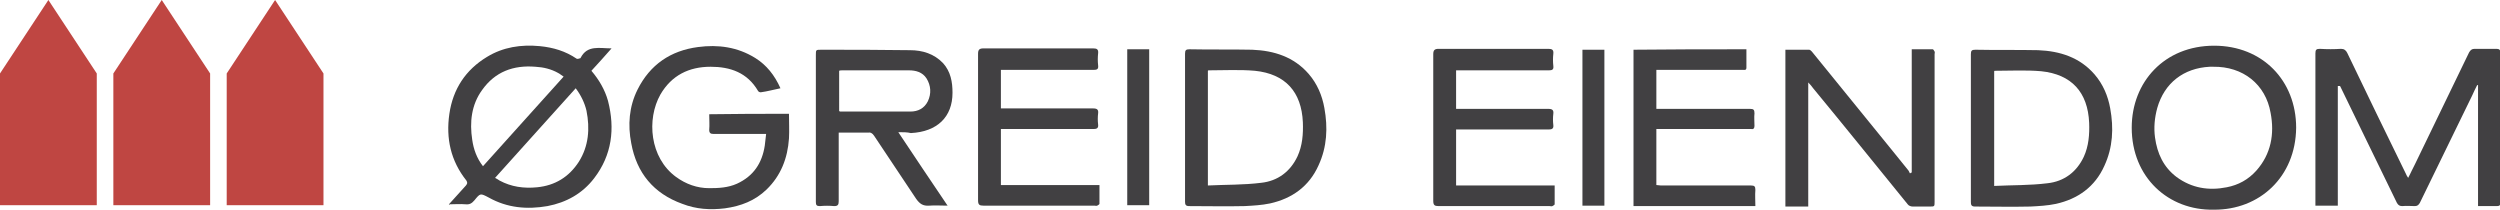
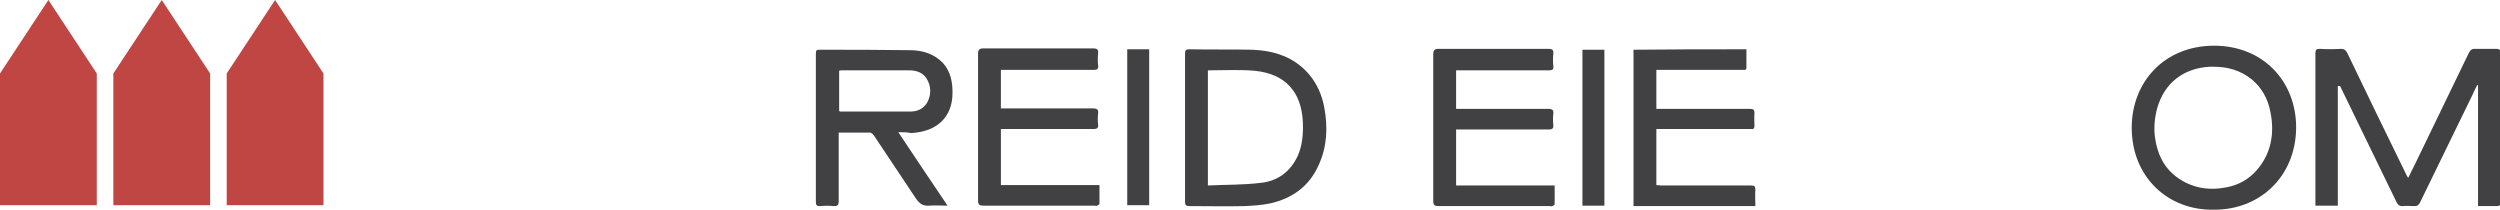
<svg xmlns="http://www.w3.org/2000/svg" version="1.1" id="Layer_1" x="0px" y="0px" viewBox="0 0 558 46.8" style="enable-background:new 0 0 558 46.8;" xml:space="preserve">
  <style type="text/css">
	.st0{fill:#414042;}
	.st1{fill:#BF4642;}
</style>
  <g>
    <g>
      <g>
-         <path class="st0" d="M100.2,45.6c1.3-1.4,2.5-2.8,3.8-4.2c0.3-0.4,0.4-0.6,0.1-1.1c-3.5-4.4-4.6-9.4-3.8-14.9     c0.8-5.5,3.6-9.8,8.4-12.7c3.6-2.2,7.6-2.8,11.8-2.4c3,0.3,5.7,1.1,8.2,2.8c0.2,0.1,0.5,0,0.8-0.1c0,0,0.1,0,0.1-0.1     c1.5-2.9,4.2-2.1,6.9-2.1c-1.6,1.8-3,3.4-4.5,5c1.7,2,3,4.2,3.7,6.7c1.6,6.2,0.9,12.1-3.1,17.3c-2.6,3.4-6.2,5.4-10.4,6.2     c-4.6,0.8-9,0.4-13.1-1.9c-1.9-1-1.9-1-3.2,0.6c-0.6,0.7-1.1,1-2,0.9c-1.2-0.1-2.4,0-3.5,0C100.2,45.8,100.2,45.7,100.2,45.6z      M128.5,19.7c-6,6.7-12,13.3-18,20c0.4,0.2,0.7,0.4,1,0.6c2.6,1.4,5.4,1.8,8.4,1.5c4-0.4,7.1-2.3,9.3-5.7     c2.2-3.5,2.5-7.4,1.7-11.4C130.5,23,129.7,21.3,128.5,19.7z M125.8,17.1c-0.5-0.3-0.8-0.6-1.2-0.8c-1.6-0.9-3.3-1.3-5.1-1.4     c-4.9-0.4-9,1.1-11.9,5.2c-2.4,3.3-2.8,7.2-2.2,11.1c0.3,2.1,1,4.1,2.4,5.9C113.8,30.4,119.8,23.8,125.8,17.1z" />
        <path class="st0" d="M200.5,29.5c3.7,5.6,7.3,10.9,11,16.4c-1.5,0-2.8-0.1-4.1,0c-1.4,0.1-2.1-0.4-2.9-1.5     c-3.1-4.7-6.3-9.4-9.4-14.1c-0.4-0.6-0.8-0.8-1.4-0.7c-2.1,0-4.3,0-6.5,0c0,0.4,0,0.7,0,1.1c0,4.7,0,9.5,0,14.2     c0,0.8-0.2,1.1-1,1.1c-1.1-0.1-2.1-0.1-3.2,0c-0.7,0-0.9-0.2-0.9-0.9c0-1.2,0-2.3,0-3.5c0-9.8,0-19.6,0-29.3c0-1.2,0-1.2,1.2-1.2     c6.6,0,13.2,0,19.8,0.1c2.8,0,5.4,0.8,7.4,2.9c1.7,1.9,2.1,4.2,2.1,6.6c0,5.4-3.4,8.7-9.3,9C202.5,29.5,201.6,29.5,200.5,29.5z      M187.3,24.8c0.1,0,0.2,0.1,0.2,0.1c5.2,0,10.5,0,15.7,0c1.7,0,3.1-0.7,3.9-2.3c0.8-1.7,0.7-3.5-0.3-5.1     c-0.9-1.4-2.4-1.8-3.9-1.8c-5,0-9.9,0-14.9,0c-0.2,0-0.5,0-0.7,0.1C187.3,18.8,187.3,21.8,187.3,24.8z" />
-         <path class="st0" d="M176.1,25.4c0,1.8,0.1,3.7,0,5.5c-0.3,4.4-1.8,8.3-5,11.4c-2.6,2.5-5.7,3.7-9.3,4.2c-3.3,0.4-6.4,0.2-9.5-1     c-6.4-2.3-10.2-6.9-11.4-13.5c-0.8-4.1-0.5-8.2,1.4-12c2.8-5.6,7.4-8.7,13.5-9.5c4.5-0.6,8.8,0,12.7,2.4c2.6,1.6,4.4,3.9,5.7,6.8     c-1.5,0.3-2.9,0.7-4.4,0.9c-0.2,0-0.5-0.1-0.6-0.3c-2.4-4.1-6.2-5.4-10.6-5.4c-4.8,0-8.7,1.9-11.2,6.2     c-3.1,5.5-2.4,14.1,3.5,18.4c2.2,1.6,4.7,2.5,7.4,2.5c2.1,0,4.2-0.1,6.2-1c3.7-1.7,5.6-4.6,6.2-8.5c0.1-0.8,0.2-1.7,0.3-2.6     c-0.5,0-0.8,0-1.2,0c-3.5,0-7,0-10.5,0c-0.7,0-1-0.2-1-0.9c0.1-1.1,0-2.3,0-3.5C164.4,25.4,170.2,25.4,176.1,25.4z" />
        <path class="st0" d="M264.5,28.4c0-5.5,0-10.9,0-16.4c0-0.8,0.2-1,1-1c4.7,0.1,9.3,0,14,0.1c4.9,0.2,9.3,1.6,12.6,5.4     c1.9,2.2,3,4.8,3.5,7.6c0.8,4.4,0.6,8.7-1.3,12.8c-2.1,4.7-5.9,7.4-10.8,8.5c-1.9,0.4-3.8,0.5-5.7,0.6c-4.1,0.1-8.3,0-12.4,0     c-0.8,0-0.9-0.4-0.9-1C264.5,39.4,264.5,33.9,264.5,28.4z M269.6,41.4c4-0.2,7.9-0.1,11.9-0.6c3.7-0.4,6.5-2.5,8.1-5.9     c1.1-2.4,1.3-5,1.2-7.6c-0.3-6.8-3.9-10.8-10.7-11.5c-3.4-0.3-6.9-0.1-10.4-0.1c0,0-0.1,0.1-0.1,0.1     C269.6,24.2,269.6,32.7,269.6,41.4z" />
        <path class="st0" d="M223.4,15.6c0,2.9,0,5.7,0,8.6c0.4,0,0.7,0,1.1,0c6.5,0,13,0,19.5,0c0.9,0,1.2,0.3,1.1,1.1     c-0.1,0.8-0.1,1.7,0,2.5c0.1,0.8-0.3,1-1,1c-5,0-10,0-15.1,0c-1.8,0-3.7,0-5.6,0c0,4.2,0,8.3,0,12.5c7.3,0,14.6,0,22,0     c0,1.5,0,2.9,0,4.2c0,0.1-0.3,0.3-0.5,0.4c-0.2,0.1-0.4,0-0.6,0c-8.3,0-16.5,0-24.8,0c-0.9,0-1.2-0.2-1.2-1.2     c0-10.9,0-21.8,0-32.7c0-0.9,0.3-1.2,1.2-1.2c8.2,0,16.4,0,24.5,0c0.8,0,1.2,0.2,1.1,1.1c-0.1,0.9-0.1,1.8,0,2.7     c0.1,0.8-0.2,1-1,1c-5.5,0-11.1,0-16.6,0C226.1,15.6,224.8,15.6,223.4,15.6z" />
        <path class="st0" d="M256.5,45.8c-1.6,0-3.2,0-4.9,0c0-11.6,0-23.1,0-34.8c1.6,0,3.2,0,4.9,0C256.5,22.6,256.5,34.1,256.5,45.8z" />
      </g>
      <g>
        <path class="st0" d="M494.1,46.8c-10.1,0.2-18.3-7.2-18.3-18.3c0-10.2,7.3-18.3,18.4-18.3c10.8,0,18.3,7.8,18.3,18.3     C512.4,39.5,504.3,46.9,494.1,46.8z M494,14.9c-0.3,0-0.5,0-0.8,0c-5.8,0.3-10.1,3.6-11.7,9.2c-0.6,2.2-0.8,4.4-0.5,6.6     c0.5,3.6,1.9,6.6,4.8,8.8c3.4,2.5,7.2,3.1,11.2,2.3c2.6-0.5,4.8-1.7,6.6-3.7c3.3-3.7,4.1-8.2,3.2-12.9     C505.7,18.8,500.6,14.8,494,14.9z" />
        <g>
-           <path class="st0" d="M426.7,38.5c0-9.1,0-18.3,0-27.5c1.6,0,3.2,0,4.7,0c0.1,0,0.3,0.3,0.4,0.5c0.1,0.2,0,0.4,0,0.6      c0,11,0,22,0,32.9c0,1.1,0,1.1-1.1,1.1c-1.3,0-2.5,0-3.8,0c-0.4,0-0.9-0.2-1.1-0.5c-7-8.6-14-17.3-21.1-25.9      c-0.3-0.4-0.6-0.8-1.1-1.3c0,9.4,0,18.5,0,27.7c-1.7,0-3.4,0-5.1,0c0-11.6,0-23.3,0-35c1.8,0,3.5,0,5.3,0c0.2,0,0.4,0.2,0.6,0.4      c5.9,7.3,11.9,14.6,17.8,21.9c1.3,1.6,2.6,3.2,3.8,4.7c0.1,0.2,0.2,0.4,0.3,0.6C426.5,38.6,426.6,38.5,426.7,38.5z" />
          <path class="st0" d="M389.8,11c0,1.4,0,2.7,0,4.1c0,0.6-0.4,0.5-0.7,0.5c-1.8,0-3.5,0-5.3,0c-4.3,0-8.7,0-13,0      c-0.3,0-0.7,0-1.1,0c0,2.9,0,5.7,0,8.7c0.3,0,0.6,0,1,0c6.6,0,13.3,0,19.9,0c0.8,0,1,0.2,1,1c-0.1,0.9,0,1.9,0,2.8      c0,0.5-0.2,0.8-0.7,0.7c-0.2,0-0.4,0-0.7,0c-6.5,0-12.9,0-19.4,0c-0.3,0-0.7,0-1.1,0c0,4.2,0,8.3,0,12.5c0.3,0,0.7,0.1,1,0.1      c6.7,0,13.4,0,20.1,0c0.8,0,1,0.2,1,1c-0.1,1.2,0,2.3,0,3.6c-9.1,0-18.1,0-27.2,0c0-11.6,0-23.3,0-34.9      C373,11,381.3,11,389.8,11z" />
        </g>
-         <path class="st0" d="M439.9,28.5c0-5.5,0-10.9,0-16.4c0-0.8,0.2-1,1-1c4.7,0.1,9.3,0,14,0.1c4.9,0.2,9.3,1.6,12.6,5.4     c1.9,2.2,3,4.8,3.5,7.6c0.8,4.4,0.6,8.7-1.3,12.8c-2.1,4.7-5.9,7.4-10.8,8.5c-1.9,0.4-3.8,0.5-5.7,0.6c-4.1,0.1-8.3,0-12.4,0     c-0.8,0-0.9-0.4-0.9-1C439.9,39.5,439.9,34,439.9,28.5z M445.1,41.5c4-0.2,7.9-0.1,11.9-0.6c3.7-0.4,6.5-2.5,8.1-5.9     c1.1-2.4,1.3-5,1.2-7.6c-0.3-6.8-3.9-10.8-10.7-11.5c-3.4-0.3-6.9-0.1-10.4-0.1c0,0-0.1,0.1-0.1,0.1     C445.1,24.3,445.1,32.8,445.1,41.5z" />
        <path class="st0" d="M325,15.7c0,2.9,0,5.7,0,8.6c0.4,0,0.7,0,1.1,0c6.5,0,13,0,19.5,0c0.9,0,1.2,0.3,1.1,1.1     c-0.1,0.8-0.1,1.7,0,2.5c0.1,0.8-0.3,1-1,1c-5,0-10,0-15.1,0c-1.8,0-3.7,0-5.6,0c0,4.2,0,8.3,0,12.5c7.3,0,14.6,0,22,0     c0,1.5,0,2.9,0,4.2c0,0.1-0.3,0.3-0.5,0.4c-0.2,0.1-0.4,0-0.6,0c-8.3,0-16.5,0-24.8,0c-0.9,0-1.2-0.2-1.2-1.2     c0-10.9,0-21.8,0-32.7c0-0.9,0.3-1.2,1.2-1.2c8.2,0,16.4,0,24.5,0c0.8,0,1.2,0.2,1.1,1.1c-0.1,0.9-0.1,1.8,0,2.7     c0.1,0.8-0.2,1-1,1c-5.5,0-11.1,0-16.6,0C327.7,15.7,326.4,15.7,325,15.7z" />
        <path class="st0" d="M358.1,45.9c-1.6,0-3.2,0-4.9,0c0-11.6,0-23.1,0-34.8c1.6,0,3.2,0,4.9,0C358.1,22.7,358.1,34.2,358.1,45.9z" />
        <path class="st0" d="M521.8,19.2c0,8.9,0,17.8,0,26.7c-1.7,0-3.3,0-5,0c0-0.3,0-0.6,0-0.9c0-11,0-22.1,0-33.1c0-0.8,0.2-1,1-1     c1.6,0.1,3.2,0.1,4.7,0c0.7,0,1.1,0.3,1.4,0.9c4.3,9,8.7,18,13.1,27c0.1,0.2,0.2,0.5,0.5,0.9c0.6-1.1,1-2.1,1.5-3     c4-8.3,8.1-16.7,12.1-25c0.3-0.5,0.6-0.8,1.2-0.8c1.6,0,3.3,0,4.9,0c0.6,0,0.9,0.2,0.9,0.9c0,11.1,0,22.3,0,33.4     c0,0.6-0.2,0.8-0.8,0.8c-1.4,0-2.8,0-4.2,0c0-9,0-18,0-27c-0.1,0-0.1,0-0.2,0c-0.4,0.8-0.8,1.6-1.1,2.3c-3.9,8-7.8,16-11.7,24     c-0.3,0.5-0.6,0.7-1.1,0.7c-0.9,0-1.9-0.1-2.8,0c-0.6,0-0.9-0.2-1.2-0.7c-2.4-5-4.9-10-7.3-15c-1.7-3.5-3.4-7-5.1-10.5     c-0.1-0.2-0.2-0.4-0.3-0.6C522,19.2,521.9,19.2,521.8,19.2z" />
      </g>
    </g>
    <g>
      <polygon class="st1" points="36.1,0 25.3,16.4 25.3,45.8 36.1,45.8 46.9,45.8 46.9,16.4   " />
      <polygon class="st1" points="61.4,0 50.6,16.4 50.6,45.8 61.4,45.8 72.2,45.8 72.2,16.4   " />
      <polygon class="st1" points="10.8,0 0,16.4 0,45.8 10.8,45.8 21.6,45.8 21.6,16.4   " />
    </g>
  </g>
</svg>